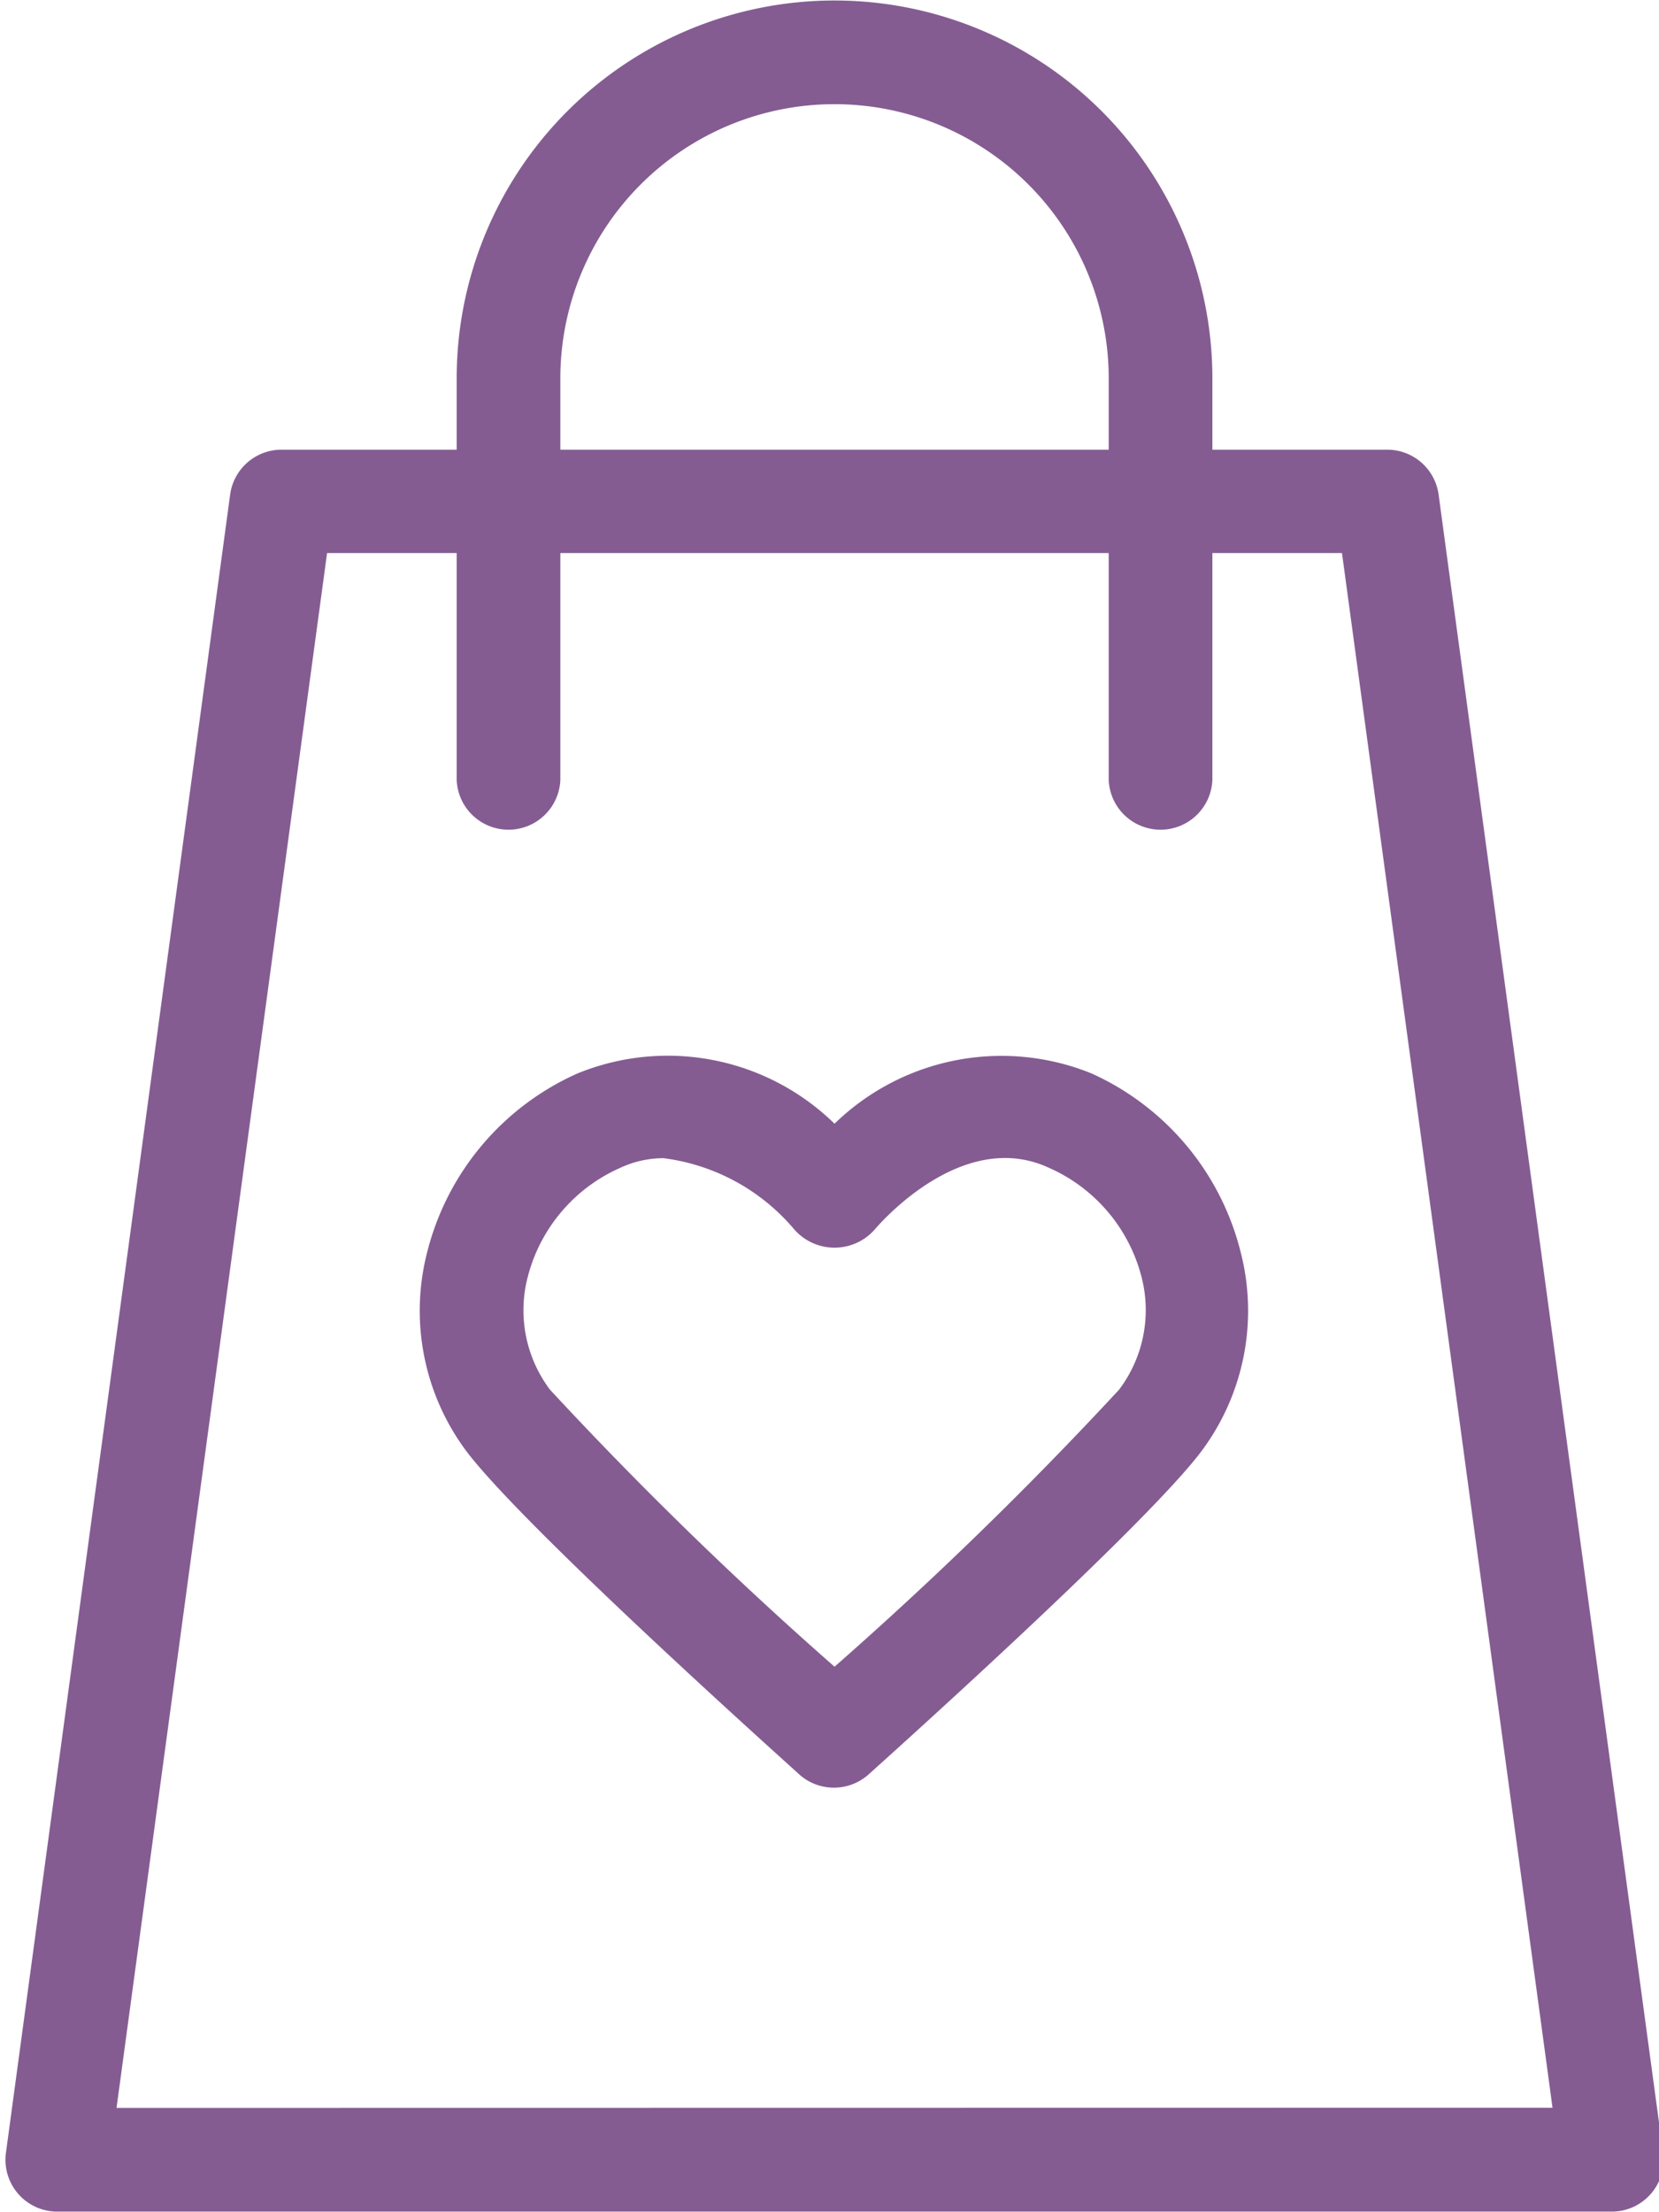
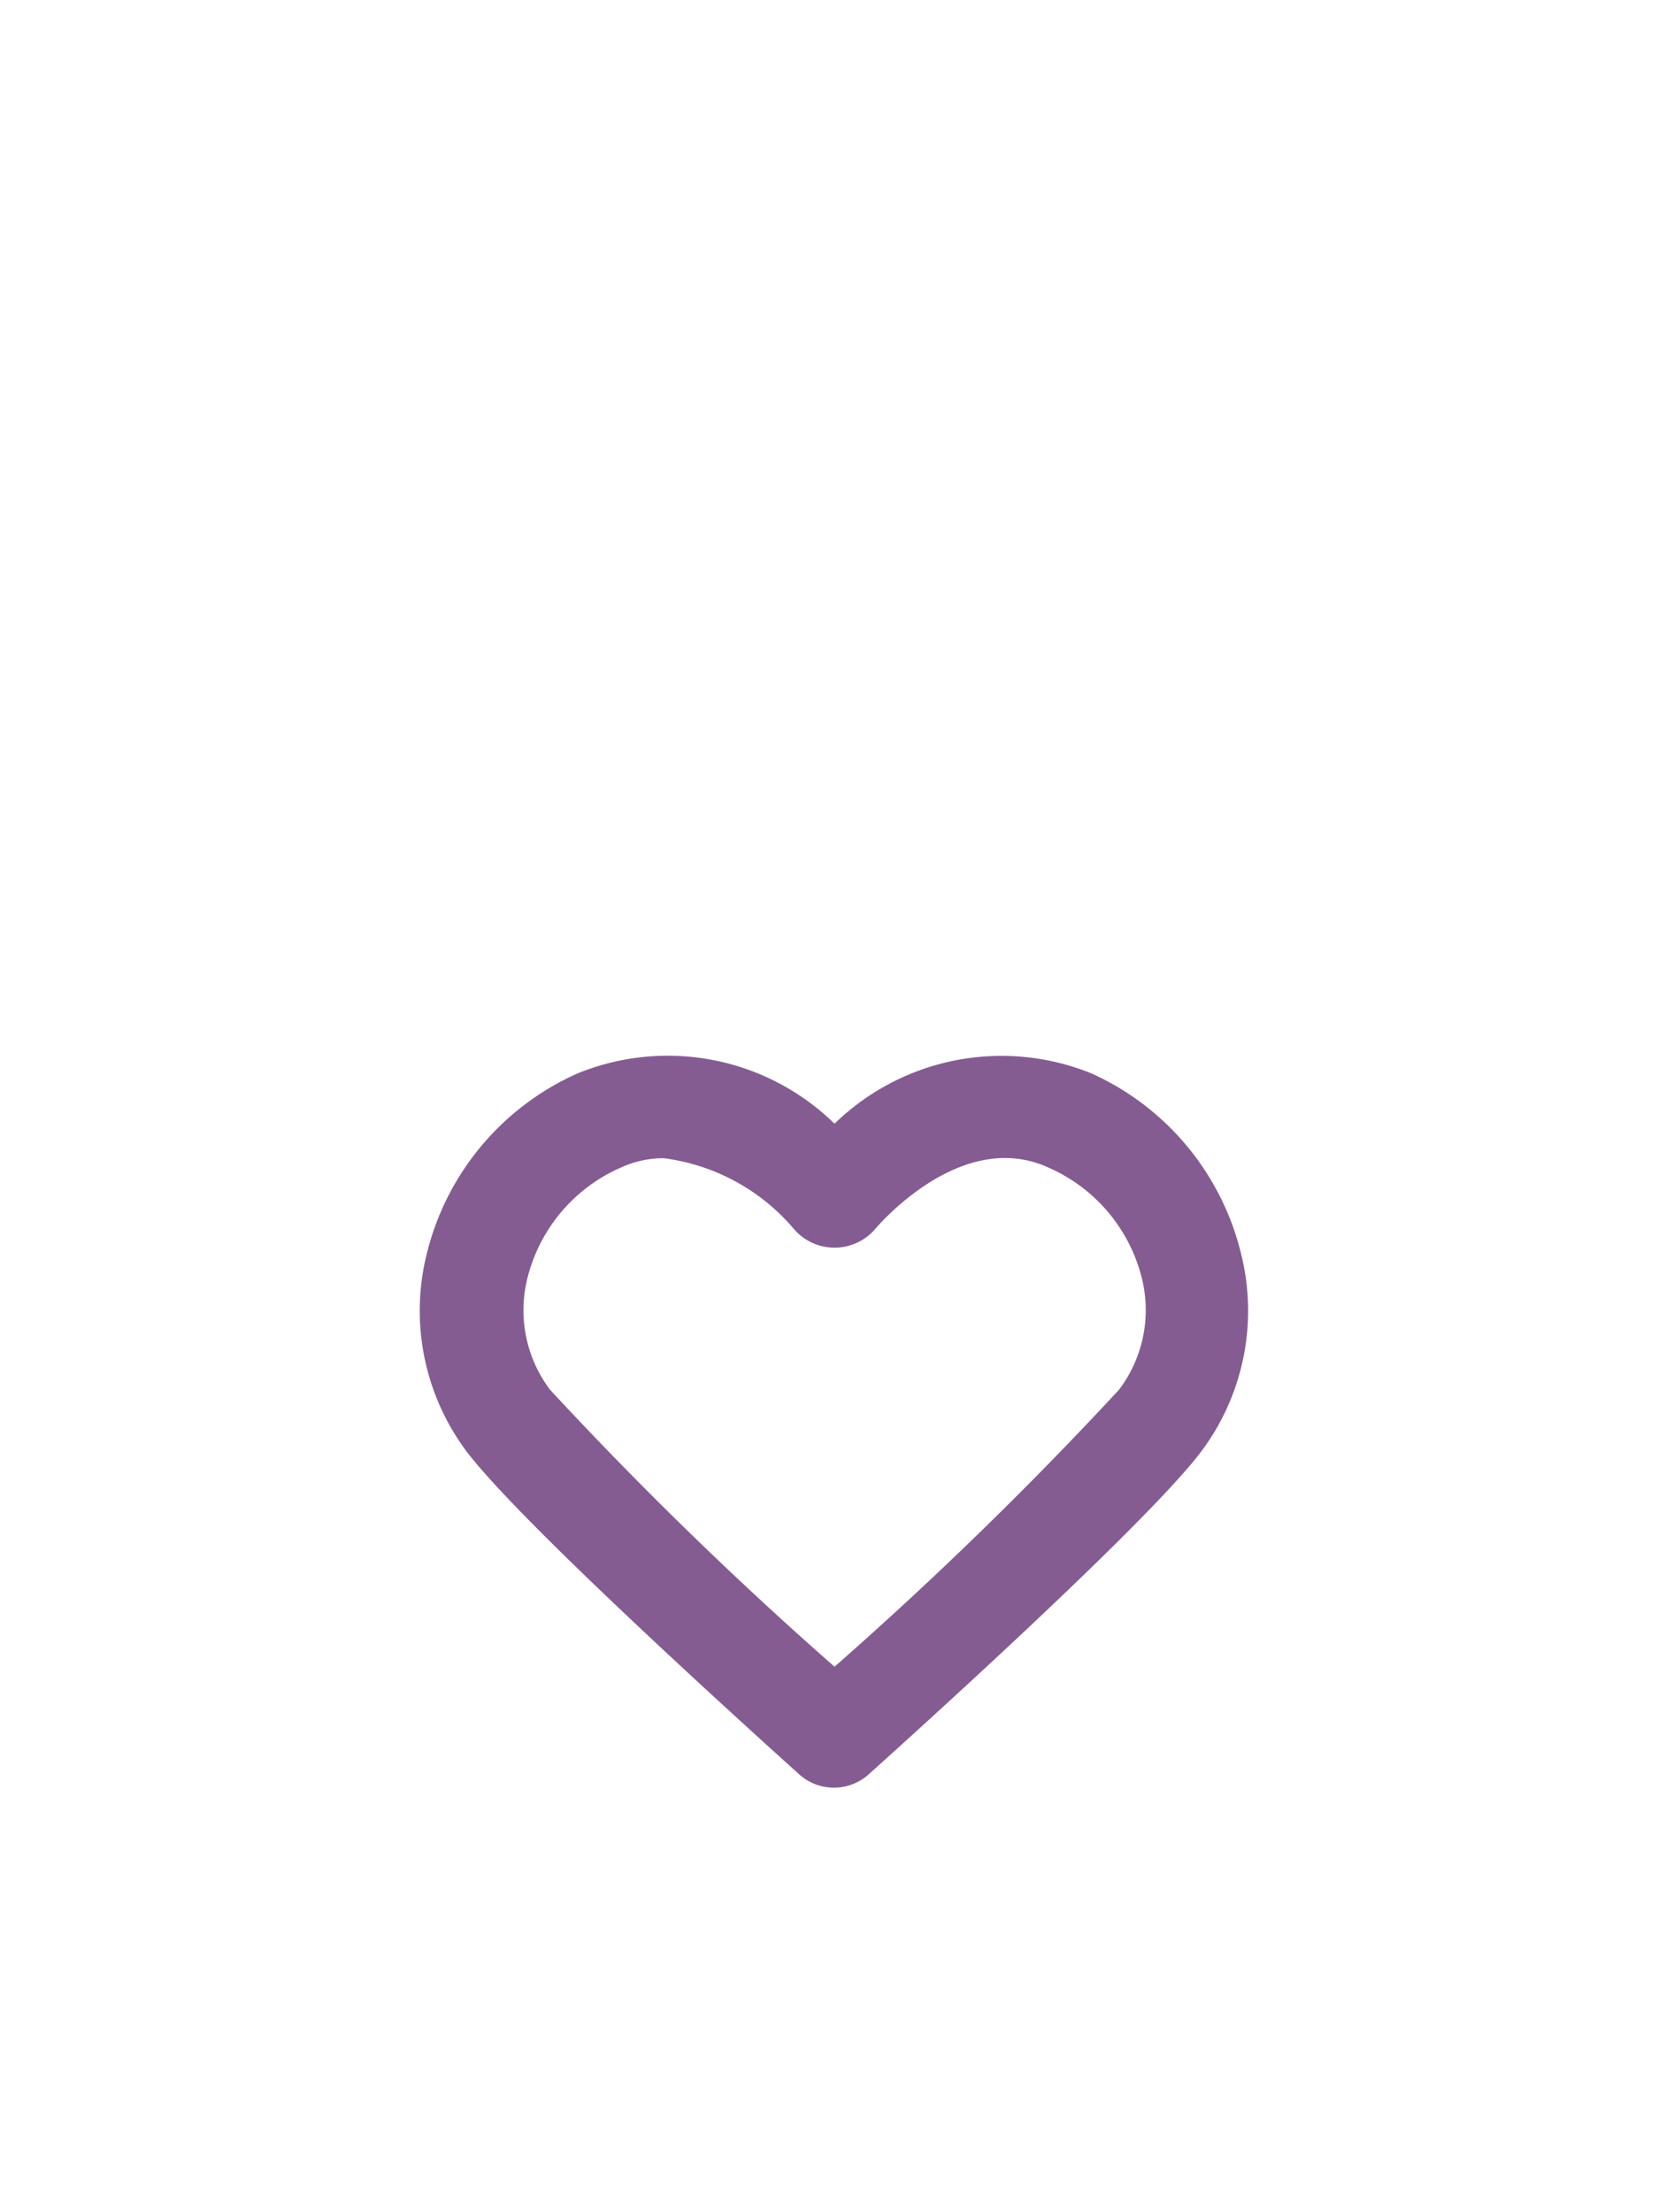
<svg xmlns="http://www.w3.org/2000/svg" fill="#845c92" height="22" preserveAspectRatio="xMidYMid meet" version="1" viewBox="3.7 1.0 16.5 22.0" width="16.5" zoomAndPan="magnify">
  <g id="change1_1">
-     <path d="M18.008,5.918a.516.516,0,0,0-.511-.446H15.758V4.763a3.758,3.758,0,0,0-7.516,0v.709H6.5a.516.516,0,0,0-.511.446L3.759,22.41a.515.515,0,0,0,.511.584H19.73a.515.515,0,0,0,.511-.584ZM9.273,4.763a2.727,2.727,0,0,1,5.454,0v.709H9.273Zm-4.414,17.2L6.953,6.5H8.242V8.758a.516.516,0,0,0,1.031,0V6.5h5.454V8.758a.516.516,0,0,0,1.031,0V6.5h1.289l2.094,15.461Z" fill="inherit" />
-   </g>
+     </g>
  <g id="change1_2">
    <path d="M14.556,11.675a2.382,2.382,0,0,0-2.556.5,2.373,2.373,0,0,0-2.556-.5A2.653,2.653,0,0,0,7.95,13.447a2.335,2.335,0,0,0,.4,2c.606.787,3.192,3.1,3.3,3.2a.517.517,0,0,0,.688,0c.11-.1,2.7-2.417,3.3-3.2a2.335,2.335,0,0,0,.4-2A2.653,2.653,0,0,0,14.556,11.675Zm.274,3.145A38.377,38.377,0,0,1,12,17.575,38.377,38.377,0,0,1,9.17,14.82a1.313,1.313,0,0,1-.22-1.126,1.629,1.629,0,0,1,.923-1.082,1.016,1.016,0,0,1,.427-.094,2.036,2.036,0,0,1,1.3.709.533.533,0,0,0,.8,0c.009-.01.849-1.02,1.729-.615a1.629,1.629,0,0,1,.923,1.082A1.313,1.313,0,0,1,14.83,14.82Z" fill="inherit" />
  </g>
</svg>